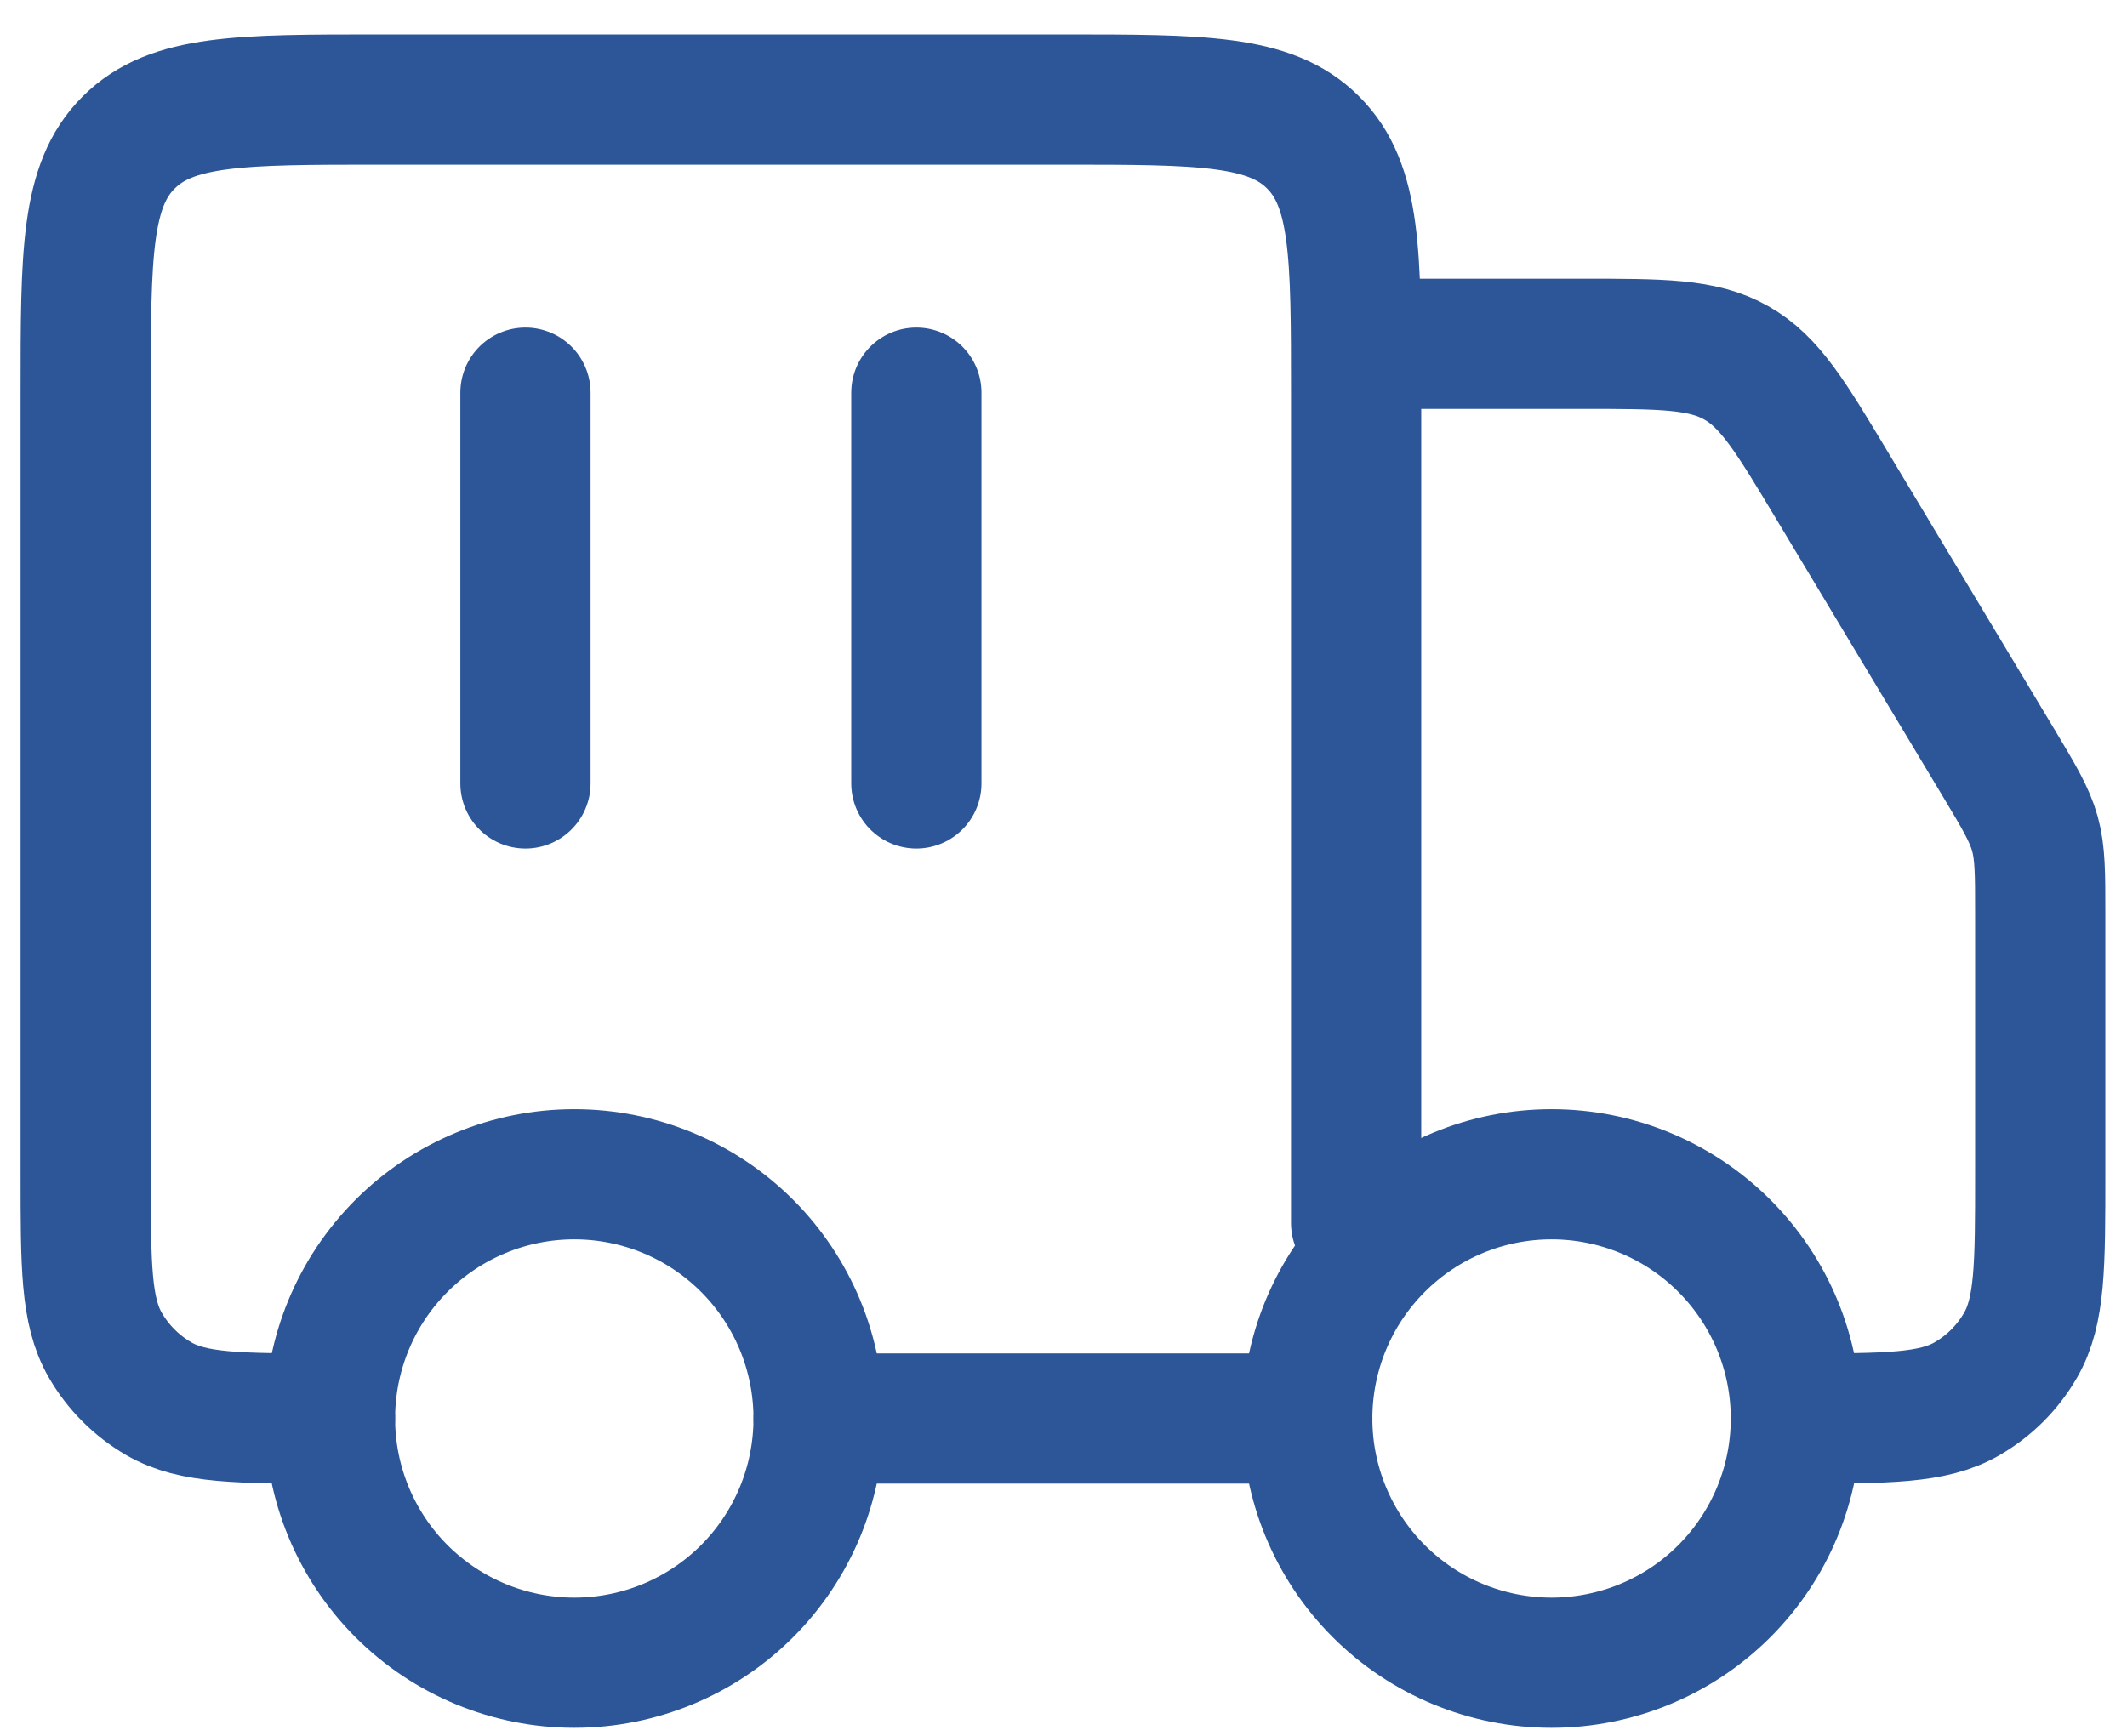
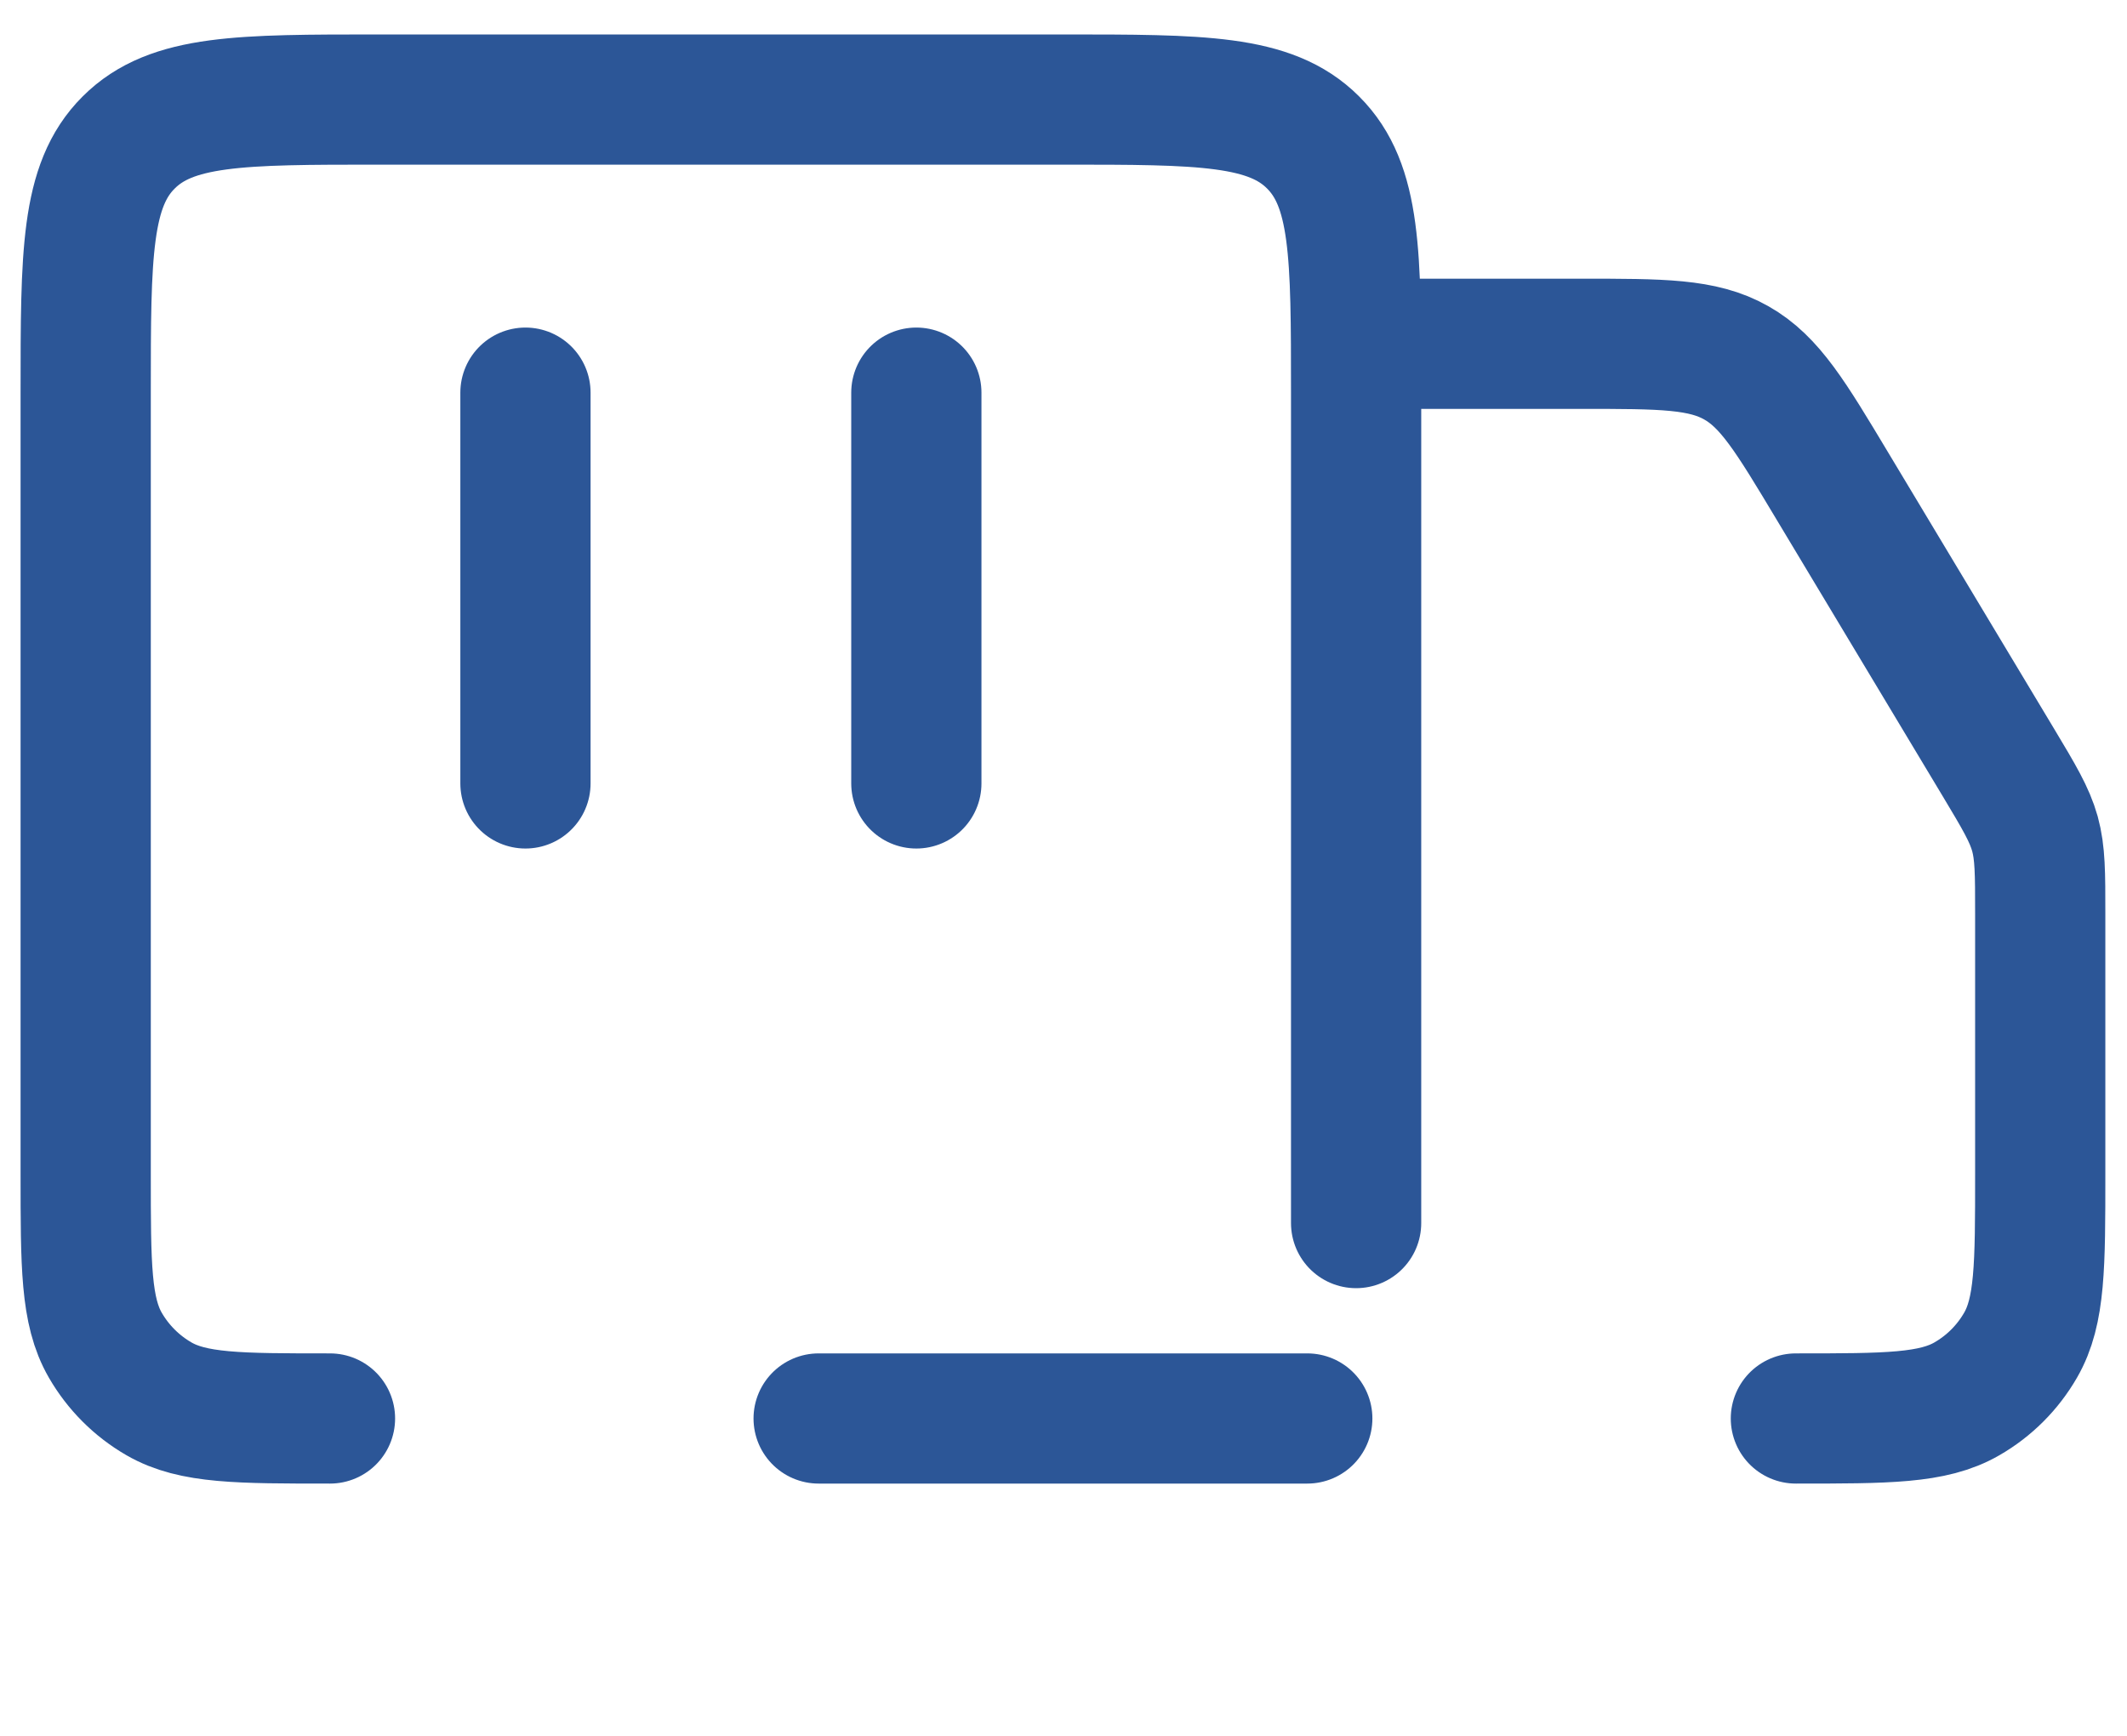
<svg xmlns="http://www.w3.org/2000/svg" width="49" height="40" viewBox="0 0 49 40" fill="none">
-   <path d="M41.372 32.687C41.372 34.18 40.779 35.611 39.723 36.667C38.668 37.722 37.236 38.315 35.743 38.315C34.251 38.315 32.819 37.722 31.764 36.667C30.708 35.611 30.115 34.18 30.115 32.687C30.115 31.194 30.708 29.763 31.764 28.707C32.819 27.652 34.251 27.059 35.743 27.059C37.236 27.059 38.668 27.652 39.723 28.707C40.779 29.763 41.372 31.194 41.372 32.687ZM18.858 32.687C18.858 34.18 18.265 35.611 17.21 36.667C16.154 37.722 14.723 38.315 13.23 38.315C11.737 38.315 10.306 37.722 9.25 36.667C8.195 35.611 7.602 34.18 7.602 32.687C7.602 31.194 8.195 29.763 9.25 28.707C10.306 27.652 11.737 27.059 13.23 27.059C14.723 27.059 16.154 27.652 17.21 28.707C18.265 29.763 18.858 31.194 18.858 32.687Z" stroke="#2C5697" stroke-width="3" stroke-linecap="round" stroke-linejoin="round" />
  <path d="M30.116 32.687H18.859M31.241 28.184V9.048C31.241 5.864 31.241 4.273 30.251 3.284C29.265 2.294 27.673 2.294 24.487 2.294H8.728C5.544 2.294 3.953 2.294 2.964 3.284C1.974 4.27 1.974 5.862 1.974 9.048V27.058C1.974 29.163 1.974 30.215 2.426 30.998C2.723 31.512 3.149 31.938 3.662 32.234C4.446 32.687 5.497 32.687 7.602 32.687M32.367 7.922H36.422C38.29 7.922 39.225 7.922 39.999 8.361C40.773 8.798 41.253 9.599 42.214 11.202L46.039 17.573C46.517 18.37 46.755 18.771 46.879 19.212C47.001 19.656 47.001 20.12 47.001 21.05V27.058C47.001 29.163 47.001 30.215 46.548 30.998C46.252 31.512 45.826 31.938 45.312 32.234C44.529 32.687 43.477 32.687 41.372 32.687M12.105 9.048V18.053M21.11 9.048V18.053" stroke="#2C5697" stroke-width="3" stroke-linecap="round" stroke-linejoin="round" />
</svg>